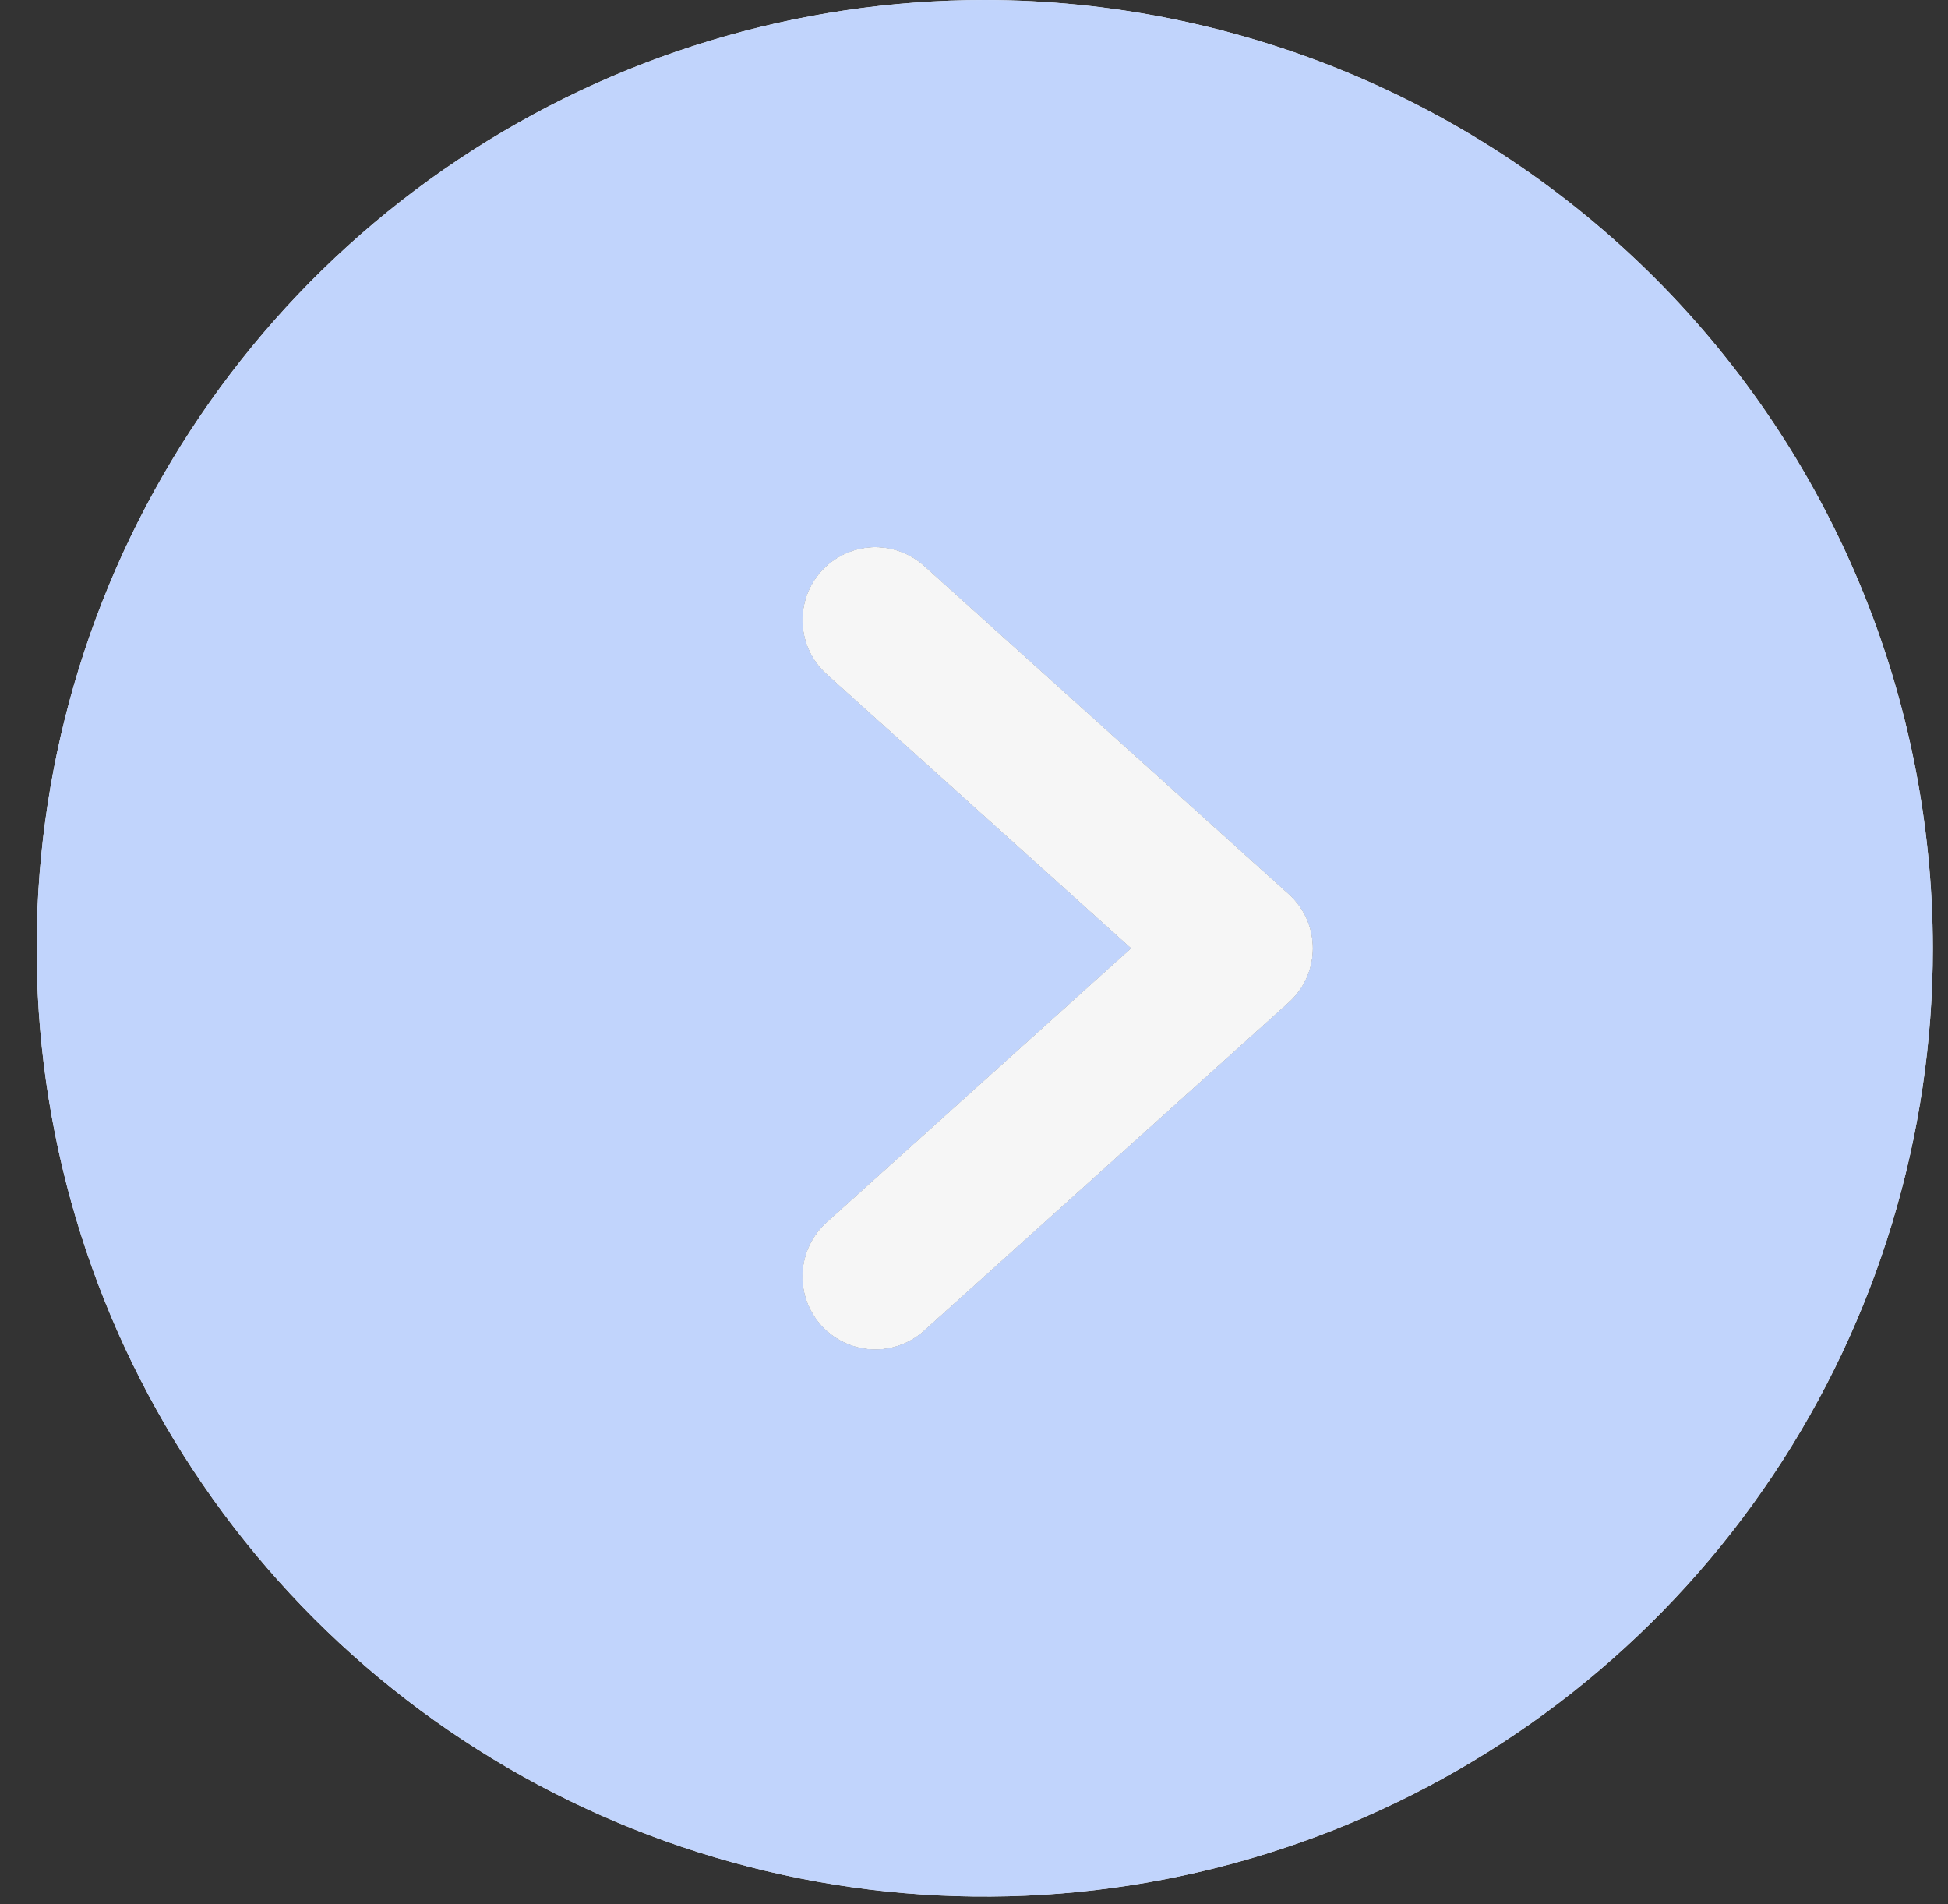
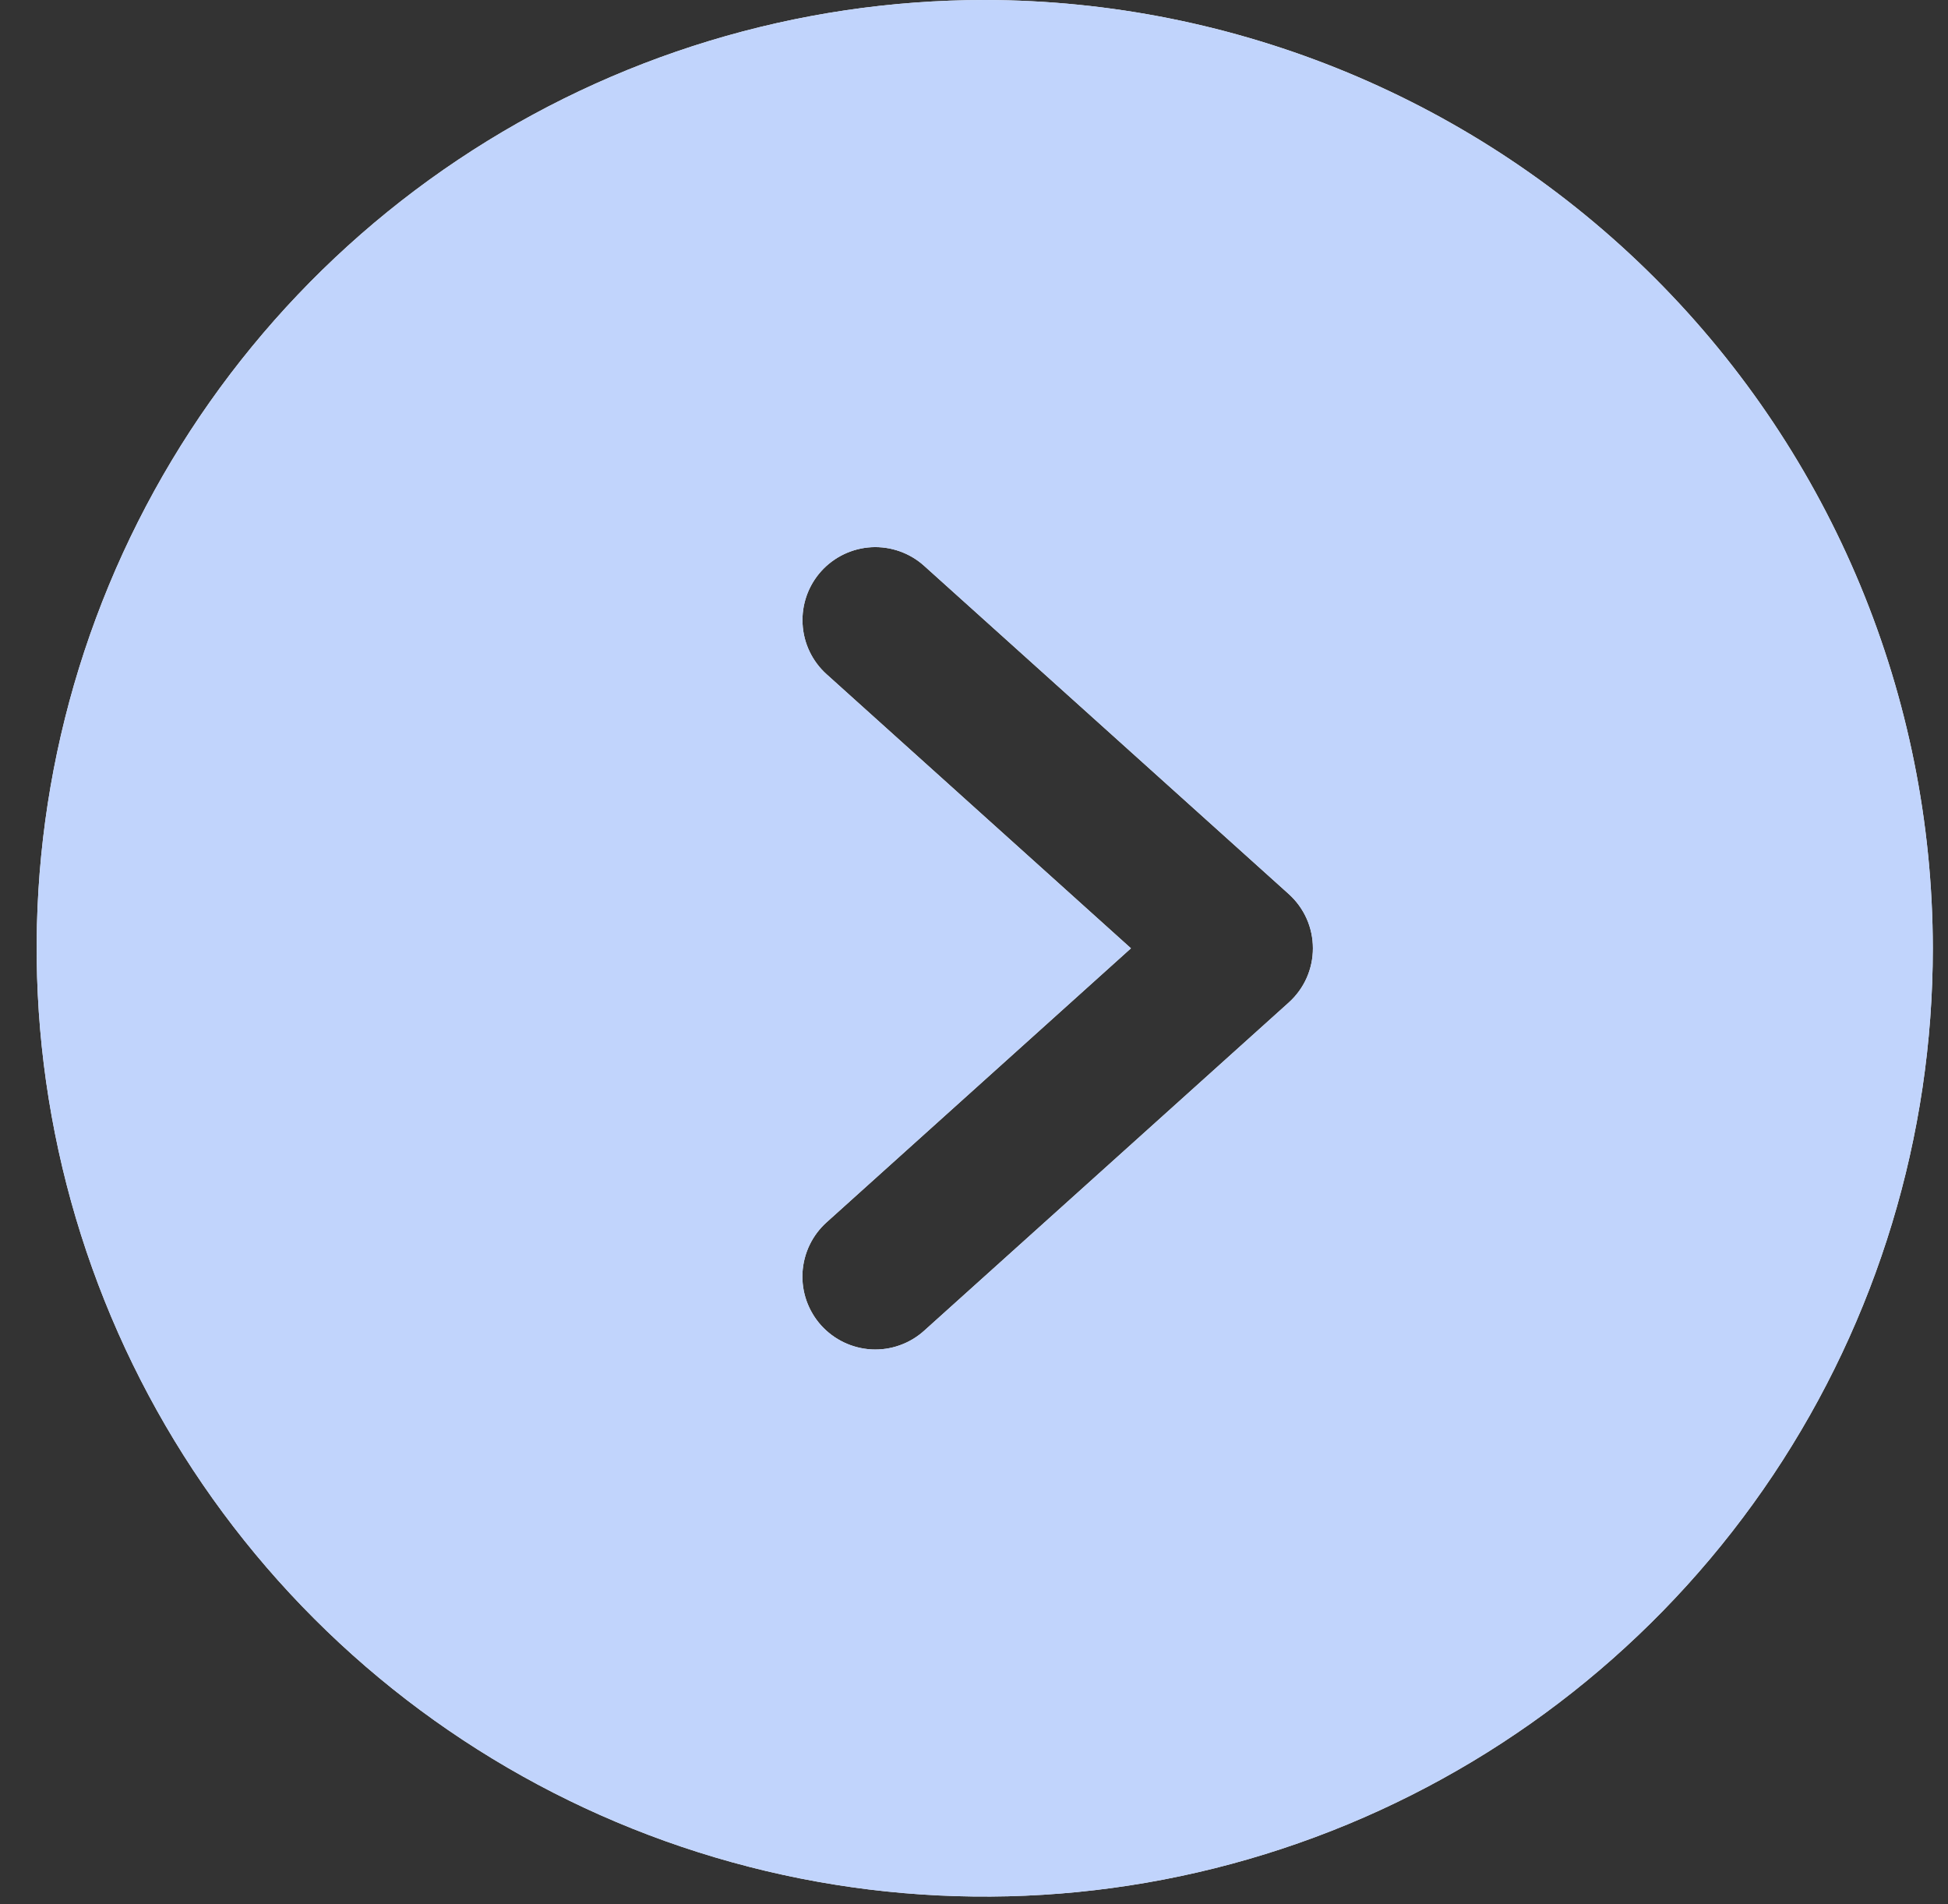
<svg xmlns="http://www.w3.org/2000/svg" width="44" height="43" viewBox="0 0 44 43" fill="none">
  <rect x="0" y="0" width="44" height="43" fill="#333333" stroke="none" />
  <path d="M22.243 0C18.007 0 13.867 1.256 10.345 3.609C6.824 5.962 4.079 9.307 2.458 13.22C0.837 17.133 0.413 21.438 1.24 25.592C2.066 29.746 4.105 33.562 7.1 36.557C10.095 39.552 13.911 41.591 18.065 42.418C22.219 43.244 26.525 42.82 30.438 41.199C34.351 39.578 37.695 36.833 40.048 33.312C42.401 29.79 43.657 25.65 43.657 21.415C43.651 15.737 41.392 10.294 37.378 6.279C33.363 2.265 27.92 0.007 22.243 0ZM29.11 22.639L20.874 30.051C20.713 30.196 20.525 30.308 20.321 30.38C20.117 30.453 19.901 30.484 19.685 30.473C19.469 30.461 19.257 30.407 19.062 30.314C18.867 30.221 18.692 30.09 18.547 29.93C18.402 29.769 18.291 29.581 18.218 29.377C18.146 29.173 18.115 28.957 18.126 28.741C18.138 28.525 18.192 28.313 18.285 28.118C18.378 27.923 18.509 27.748 18.67 27.603L25.545 21.415L18.67 15.226C18.345 14.934 18.15 14.524 18.128 14.088C18.105 13.652 18.256 13.225 18.548 12.9C18.84 12.576 19.249 12.381 19.686 12.357C20.122 12.335 20.549 12.486 20.874 12.778L29.11 20.19C29.282 20.345 29.419 20.534 29.513 20.744C29.607 20.955 29.655 21.184 29.655 21.415C29.655 21.645 29.607 21.874 29.513 22.085C29.419 22.296 29.282 22.484 29.11 22.639Z" fill="#F6F6F6" />
-   <path d="M29.11 22.639L20.874 30.051C20.713 30.196 20.525 30.308 20.321 30.38C20.117 30.453 19.901 30.484 19.685 30.473C19.469 30.461 19.257 30.407 19.062 30.314C18.867 30.221 18.692 30.09 18.547 29.93C18.402 29.769 18.291 29.581 18.218 29.377C18.146 29.173 18.115 28.957 18.126 28.741C18.138 28.525 18.192 28.313 18.285 28.118C18.378 27.923 18.509 27.748 18.67 27.603L25.545 21.415L18.67 15.226C18.345 14.934 18.15 14.524 18.128 14.088C18.105 13.652 18.256 13.225 18.548 12.9C18.84 12.576 19.249 12.381 19.686 12.357C20.122 12.335 20.549 12.486 20.874 12.778L29.11 20.19C29.282 20.345 29.419 20.534 29.513 20.744C29.607 20.955 29.655 21.184 29.655 21.415C29.655 21.645 29.607 21.874 29.513 22.085C29.419 22.296 29.282 22.484 29.11 22.639Z" fill="#F6F6F6" />
  <path d="M22.243 0C18.007 0 13.867 1.256 10.345 3.609C6.824 5.962 4.079 9.307 2.458 13.22C0.837 17.133 0.413 21.438 1.24 25.592C2.066 29.746 4.105 33.562 7.1 36.557C10.095 39.552 13.911 41.591 18.065 42.418C22.219 43.244 26.525 42.82 30.438 41.199C34.351 39.578 37.695 36.833 40.048 33.312C42.401 29.79 43.657 25.65 43.657 21.415C43.651 15.737 41.392 10.294 37.378 6.279C33.363 2.265 27.92 0.007 22.243 0V0ZM29.11 22.639L20.874 30.051C20.713 30.196 20.525 30.308 20.321 30.38C20.117 30.453 19.901 30.484 19.685 30.473C19.469 30.461 19.257 30.407 19.062 30.314C18.867 30.221 18.692 30.09 18.547 29.93C18.402 29.769 18.291 29.581 18.218 29.377C18.146 29.173 18.115 28.957 18.126 28.741C18.138 28.525 18.192 28.313 18.285 28.118C18.378 27.923 18.509 27.748 18.67 27.603L25.545 21.415L18.67 15.226C18.345 14.934 18.15 14.524 18.128 14.088C18.105 13.652 18.256 13.225 18.548 12.9C18.84 12.576 19.249 12.381 19.686 12.357C20.122 12.335 20.549 12.486 20.874 12.778L29.11 20.19C29.282 20.345 29.419 20.534 29.513 20.744C29.607 20.955 29.655 21.184 29.655 21.415C29.655 21.645 29.607 21.874 29.513 22.085C29.419 22.296 29.282 22.484 29.11 22.639Z" fill="#C1D4FC" />
</svg>